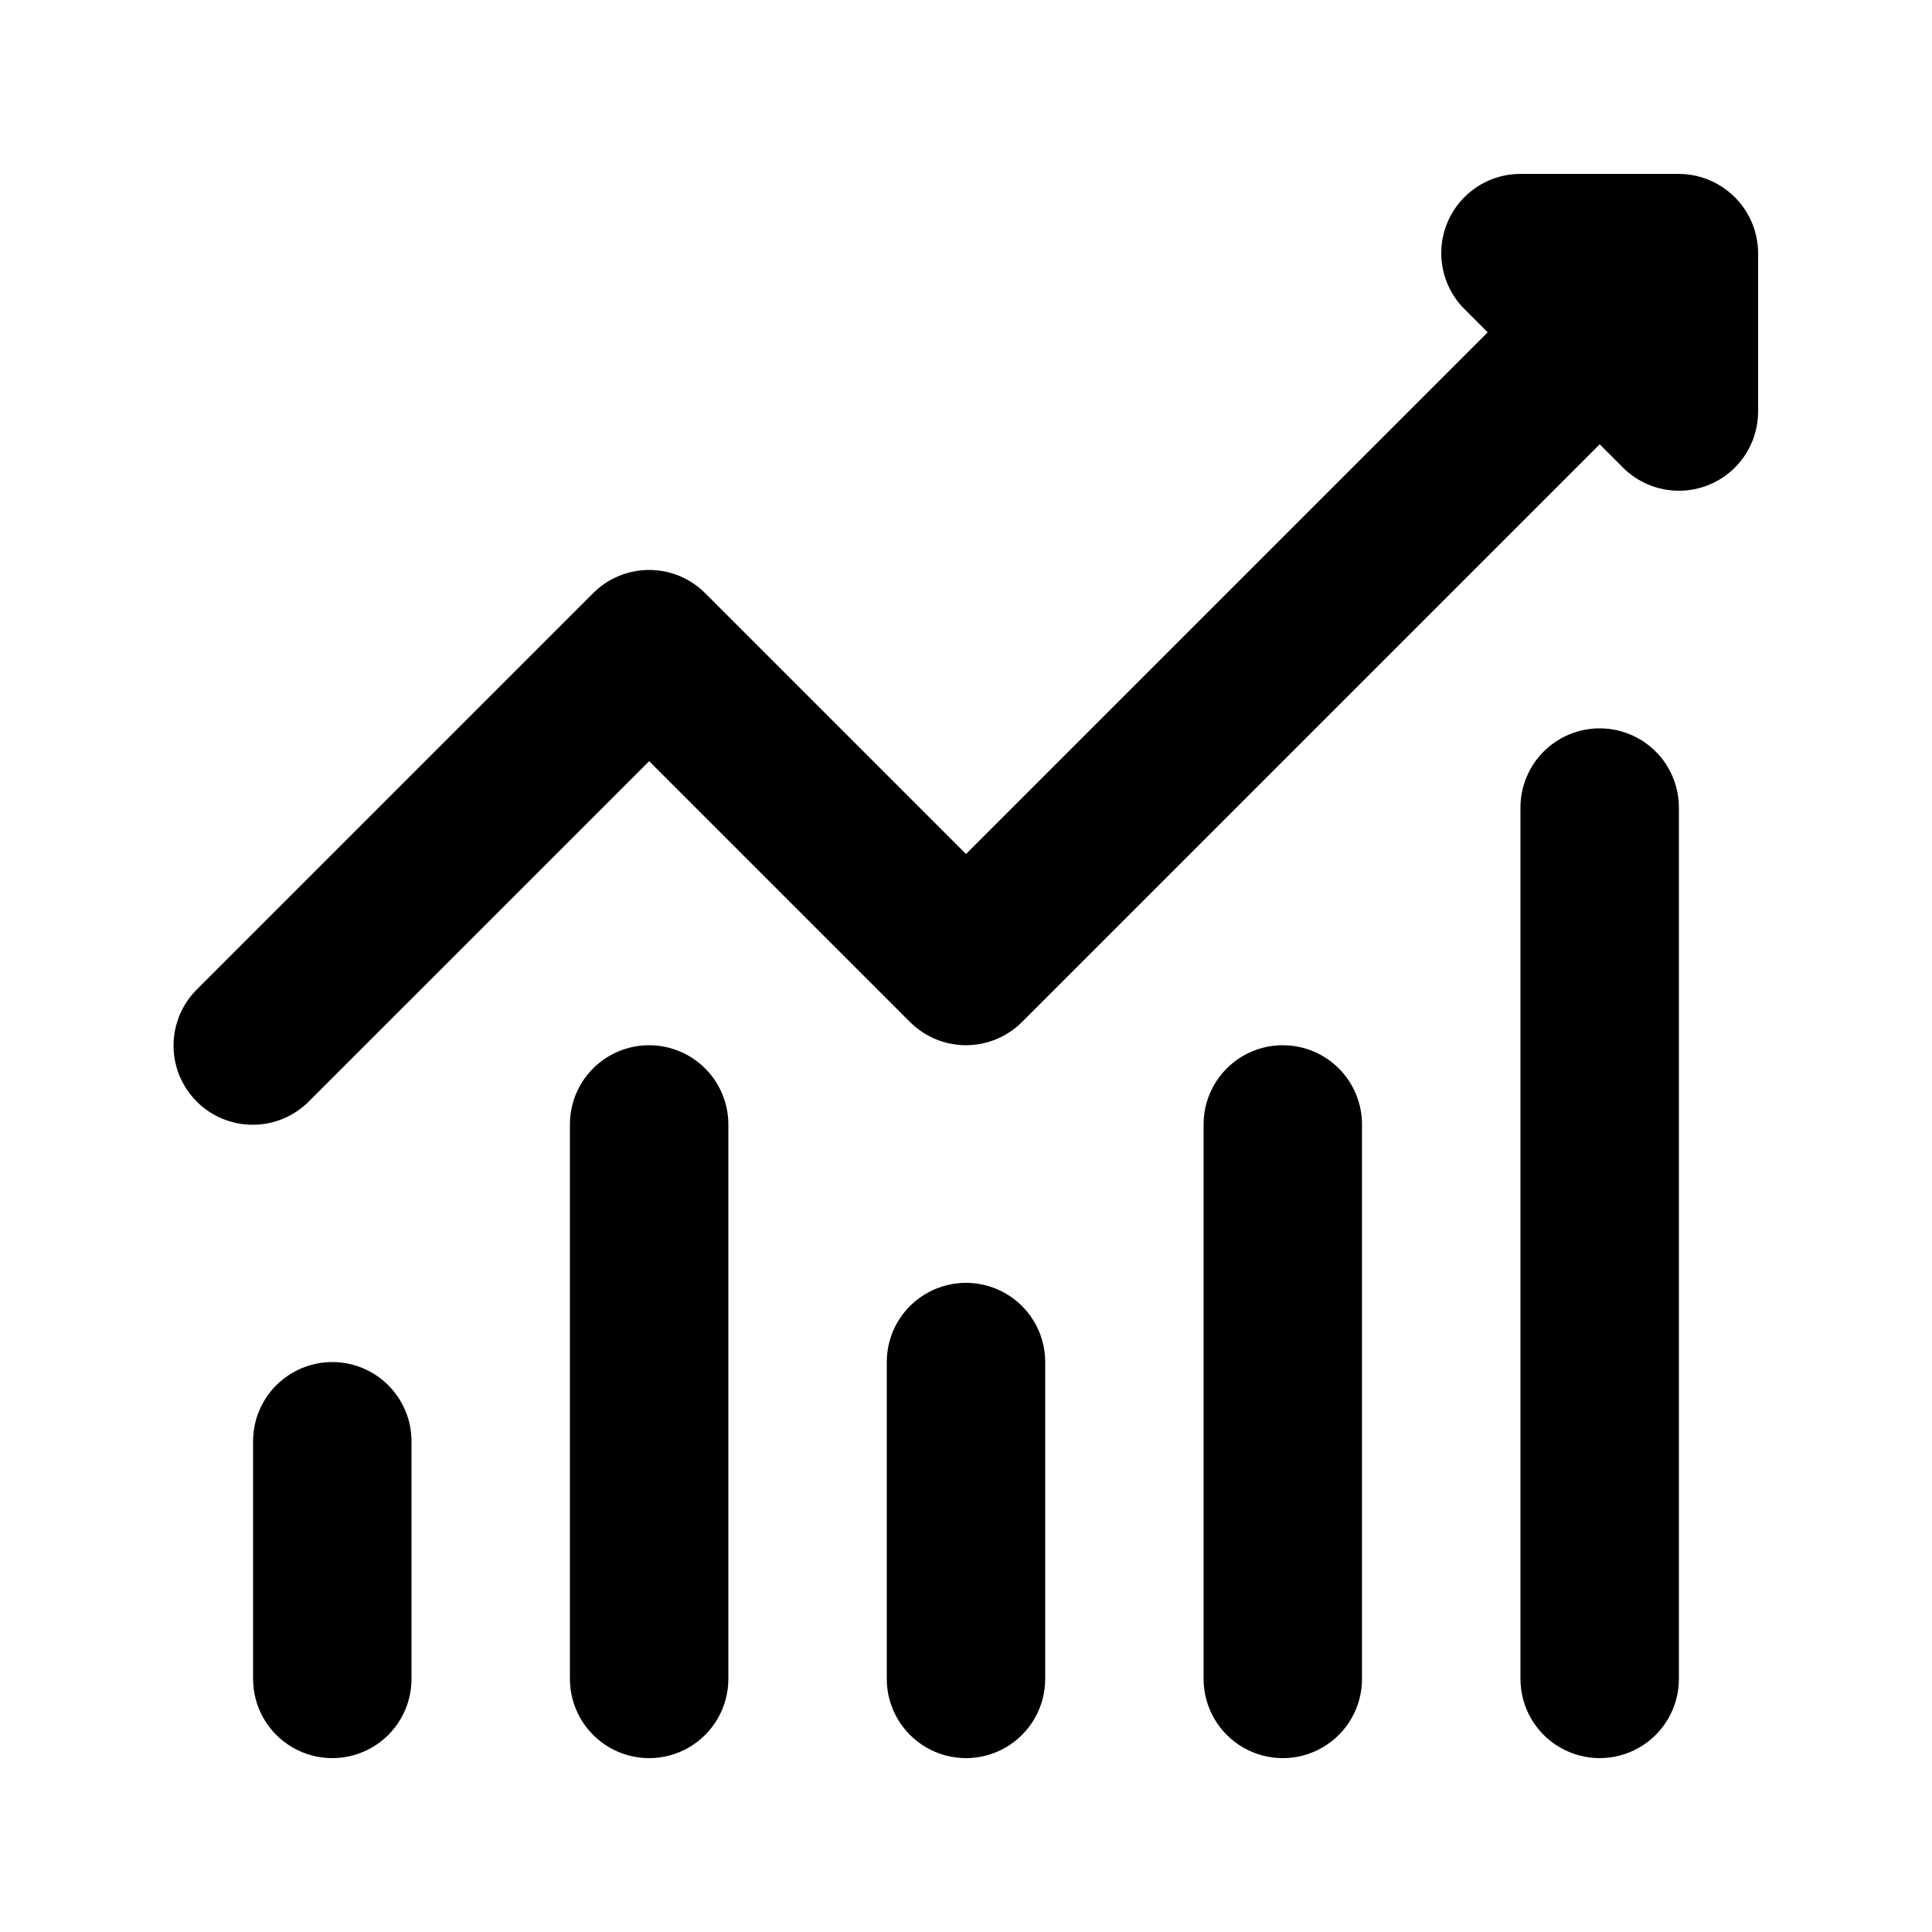
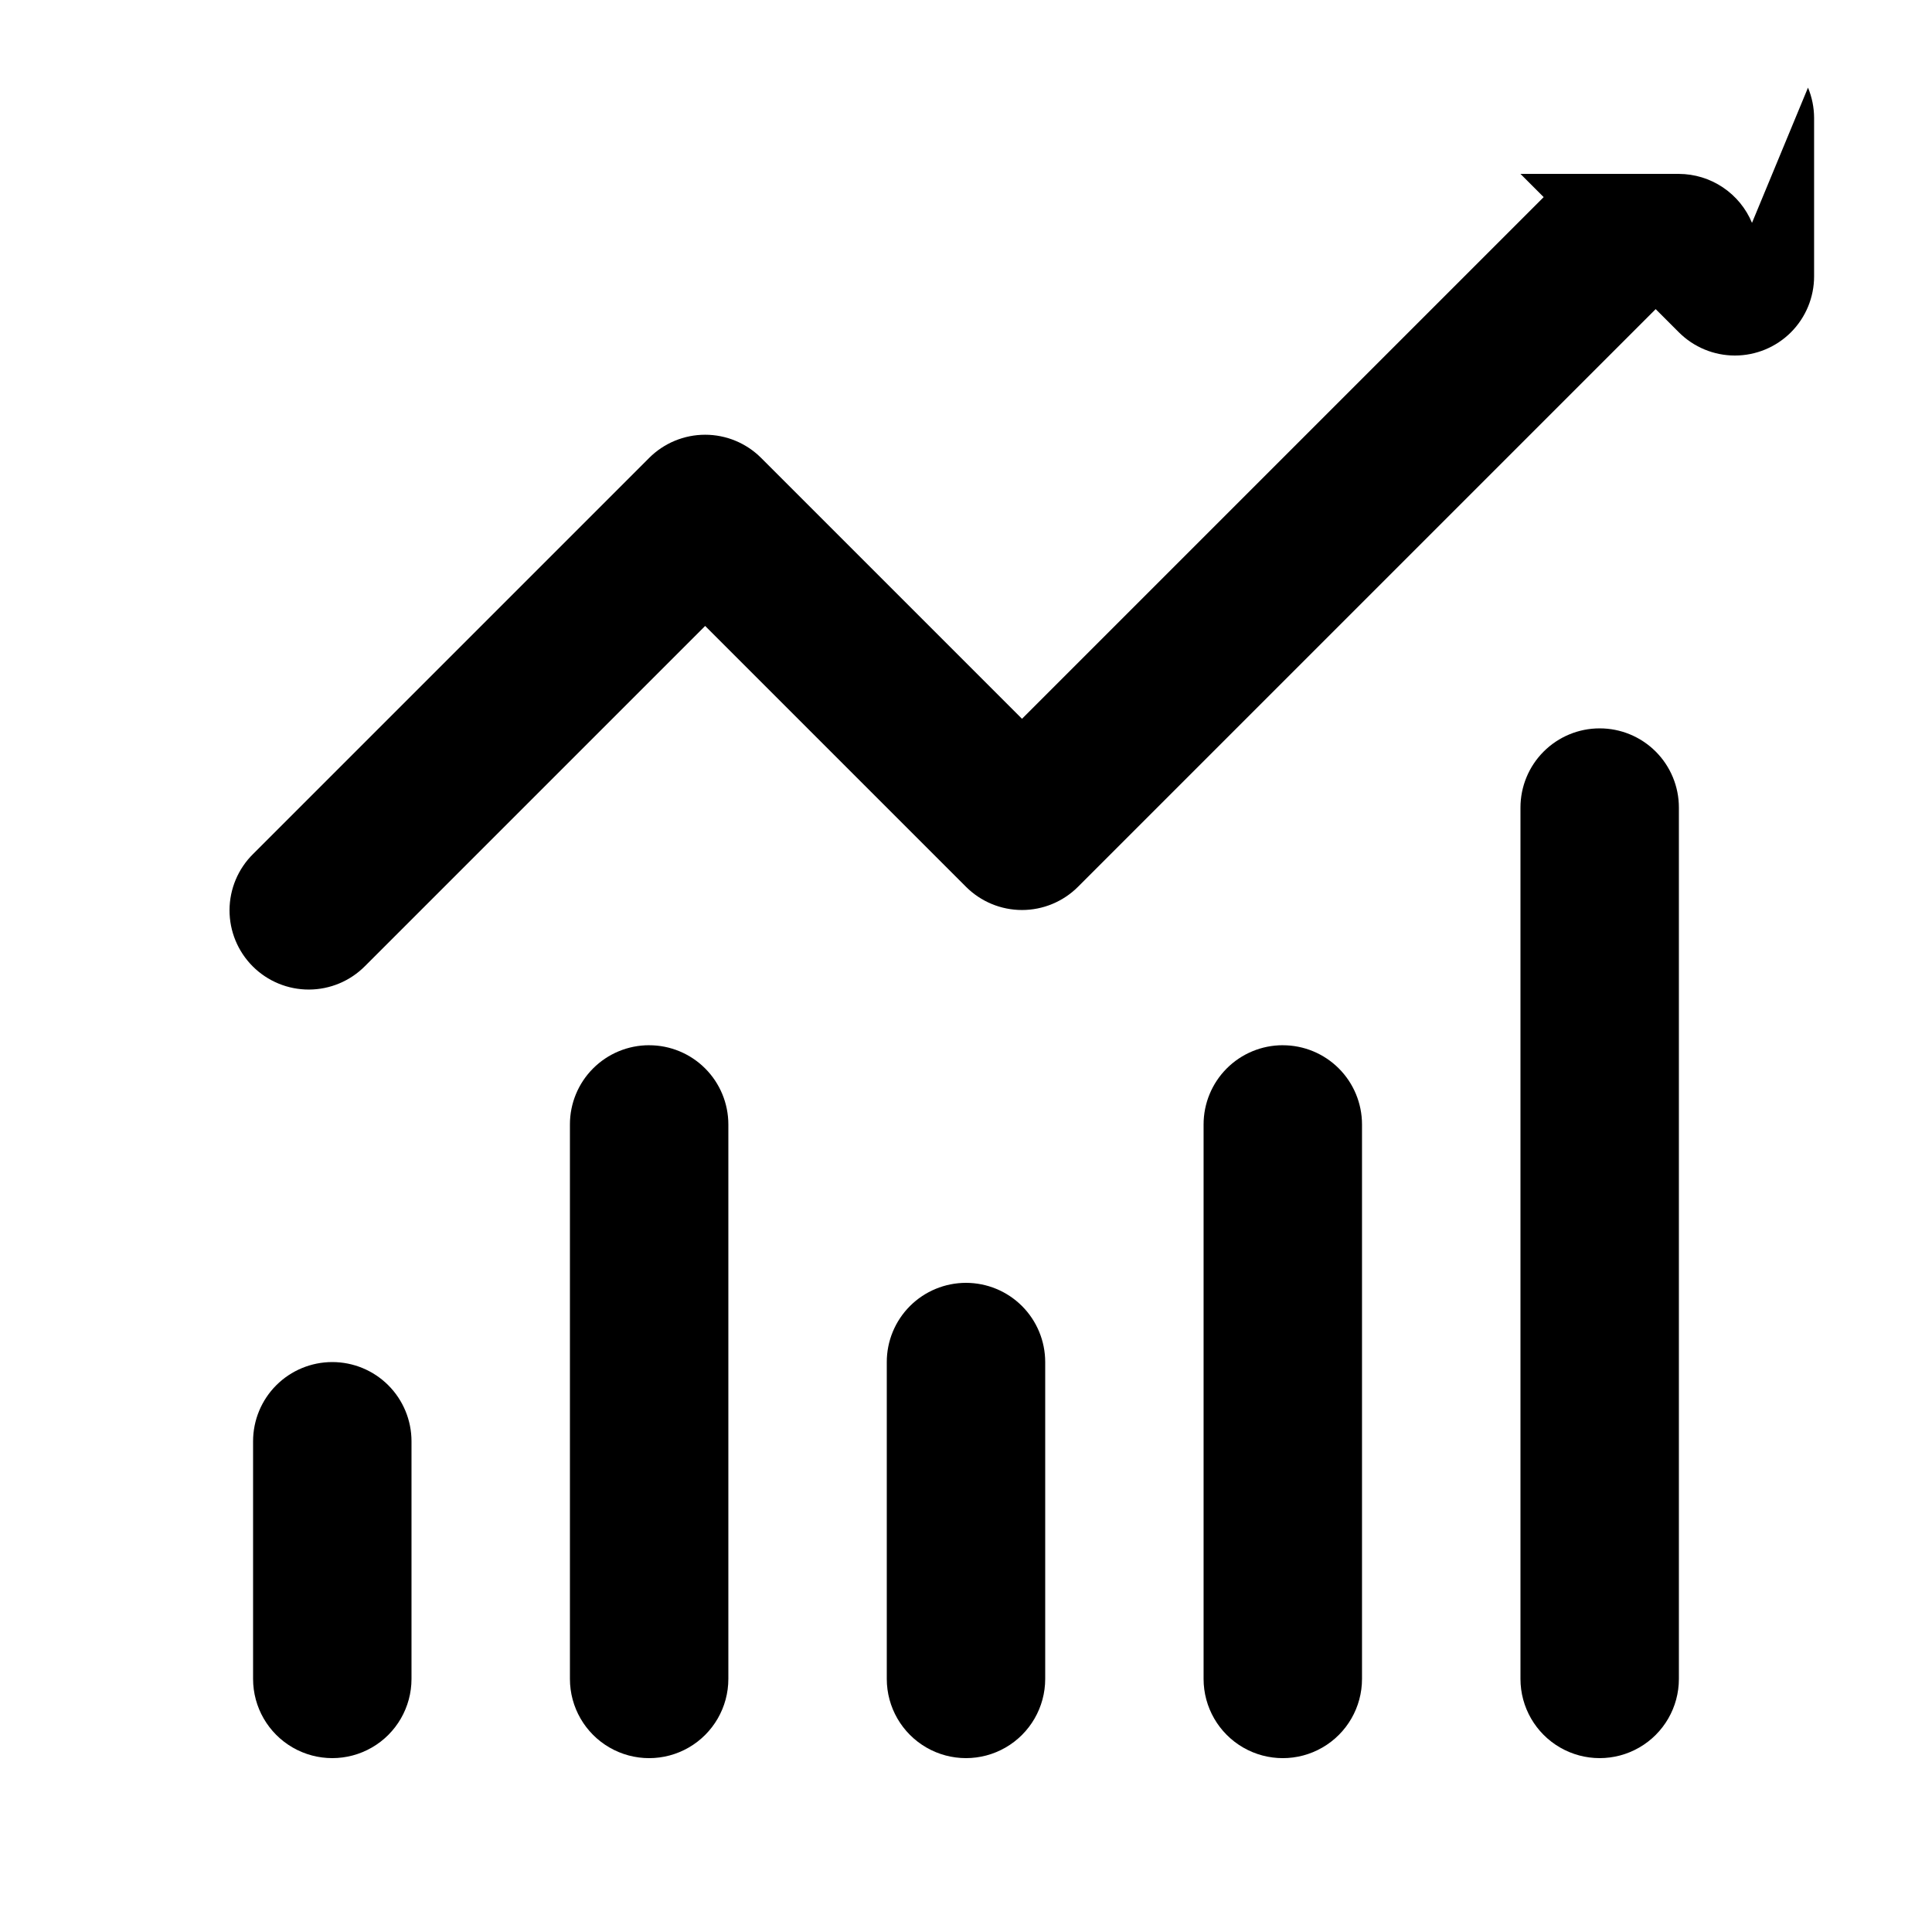
<svg xmlns="http://www.w3.org/2000/svg" fill="#000000" width="800px" height="800px" version="1.1" viewBox="144 144 512 512">
-   <path d="m232.06 504.96c-5.57 0-10.91 2.211-14.848 6.148-3.934 3.938-6.144 9.277-6.144 14.844v62.977c0 7.5 4 14.43 10.496 18.18s14.496 3.75 20.992 0 10.496-10.68 10.496-18.18v-62.977c0-5.566-2.211-10.906-6.148-14.844s-9.277-6.148-14.844-6.148zm83.969-83.969v0.004c-5.57-0.004-10.91 2.207-14.848 6.144s-6.148 9.277-6.144 14.848v146.95-0.004c0 7.5 4 14.43 10.496 18.18 6.492 3.75 14.496 3.75 20.992 0 6.492-3.75 10.496-10.68 10.496-18.18v-146.94c0-5.57-2.211-10.91-6.148-14.848s-9.277-6.148-14.844-6.144zm83.969 62.977c-5.57 0-10.91 2.211-14.848 6.148s-6.148 9.277-6.144 14.844v83.969c0 7.5 4 14.43 10.496 18.18 6.492 3.75 14.496 3.75 20.992 0 6.492-3.75 10.496-10.68 10.496-18.18v-83.969c0-5.566-2.211-10.906-6.148-14.844s-9.277-6.148-14.844-6.148zm83.957-62.977v0.004c-5.57-0.004-10.91 2.207-14.848 6.144-3.934 3.938-6.144 9.277-6.144 14.848v146.95-0.004c0 7.5 4 14.43 10.496 18.18 6.496 3.75 14.496 3.75 20.992 0s10.496-10.68 10.496-18.18v-146.94c0-5.57-2.211-10.91-6.148-14.848s-9.277-6.148-14.844-6.144zm83.977-83.965c-5.566-0.004-10.906 2.207-14.844 6.144s-6.148 9.277-6.148 14.848v230.91c0 7.5 4.004 14.43 10.496 18.18 6.496 3.75 14.5 3.75 20.992 0 6.496-3.75 10.496-10.68 10.496-18.18v-230.91c0.004-5.57-2.207-10.91-6.144-14.848s-9.277-6.148-14.848-6.144zm40.367-133.97c-1.594-3.832-4.281-7.102-7.731-9.41-3.445-2.309-7.496-3.547-11.645-3.562h-41.984c-5.566 0-10.906 2.211-14.84 6.148-3.938 3.938-6.148 9.273-6.148 14.844 0 5.566 2.211 10.906 6.148 14.84l6.152 6.152-138.25 138.25-69.129-69.129c-3.934-3.938-9.273-6.148-14.84-6.148-5.57 0-10.906 2.211-14.844 6.148l-104.96 104.96c-3.977 3.93-6.223 9.281-6.242 14.871-0.016 5.59 2.195 10.953 6.148 14.906 3.953 3.953 9.32 6.164 14.91 6.148 5.59-0.02 10.941-2.266 14.867-6.242l90.121-90.117 69.125 69.125c3.938 3.938 9.277 6.152 14.844 6.152s10.906-2.215 14.84-6.152l153.09-153.09 6.152 6.152c3.938 3.934 9.273 6.148 14.844 6.148 5.566 0 10.906-2.211 14.844-6.148 3.934-3.938 6.144-9.277 6.144-14.844v-41.984c-0.008-2.754-0.559-5.481-1.617-8.02z" />
+   <path d="m232.06 504.96c-5.57 0-10.91 2.211-14.848 6.148-3.934 3.938-6.144 9.277-6.144 14.844v62.977c0 7.5 4 14.43 10.496 18.18s14.496 3.75 20.992 0 10.496-10.68 10.496-18.18v-62.977c0-5.566-2.211-10.906-6.148-14.844s-9.277-6.148-14.844-6.148zm83.969-83.969v0.004c-5.57-0.004-10.91 2.207-14.848 6.144s-6.148 9.277-6.144 14.848v146.95-0.004c0 7.5 4 14.43 10.496 18.18 6.492 3.75 14.496 3.75 20.992 0 6.492-3.75 10.496-10.68 10.496-18.18v-146.94c0-5.57-2.211-10.91-6.148-14.848s-9.277-6.148-14.844-6.144zm83.969 62.977c-5.57 0-10.91 2.211-14.848 6.148s-6.148 9.277-6.144 14.844v83.969c0 7.5 4 14.43 10.496 18.18 6.492 3.75 14.496 3.75 20.992 0 6.492-3.75 10.496-10.68 10.496-18.18v-83.969c0-5.566-2.211-10.906-6.148-14.844s-9.277-6.148-14.844-6.148zm83.957-62.977v0.004c-5.57-0.004-10.91 2.207-14.848 6.144-3.934 3.938-6.144 9.277-6.144 14.848v146.95-0.004c0 7.5 4 14.43 10.496 18.18 6.496 3.75 14.496 3.75 20.992 0s10.496-10.68 10.496-18.18v-146.94c0-5.57-2.211-10.91-6.148-14.848s-9.277-6.148-14.844-6.144zm83.977-83.965c-5.566-0.004-10.906 2.207-14.844 6.144s-6.148 9.277-6.148 14.848v230.91c0 7.5 4.004 14.43 10.496 18.18 6.496 3.75 14.5 3.75 20.992 0 6.496-3.75 10.496-10.68 10.496-18.18v-230.91c0.004-5.57-2.207-10.91-6.144-14.848s-9.277-6.148-14.848-6.144zm40.367-133.97c-1.594-3.832-4.281-7.102-7.731-9.41-3.445-2.309-7.496-3.547-11.645-3.562h-41.984l6.152 6.152-138.25 138.25-69.129-69.129c-3.934-3.938-9.273-6.148-14.84-6.148-5.57 0-10.906 2.211-14.844 6.148l-104.96 104.96c-3.977 3.93-6.223 9.281-6.242 14.871-0.016 5.59 2.195 10.953 6.148 14.906 3.953 3.953 9.32 6.164 14.91 6.148 5.59-0.02 10.941-2.266 14.867-6.242l90.121-90.117 69.125 69.125c3.938 3.938 9.277 6.152 14.844 6.152s10.906-2.215 14.84-6.152l153.09-153.09 6.152 6.152c3.938 3.934 9.273 6.148 14.844 6.148 5.566 0 10.906-2.211 14.844-6.148 3.934-3.938 6.144-9.277 6.144-14.844v-41.984c-0.008-2.754-0.559-5.481-1.617-8.02z" />
</svg>